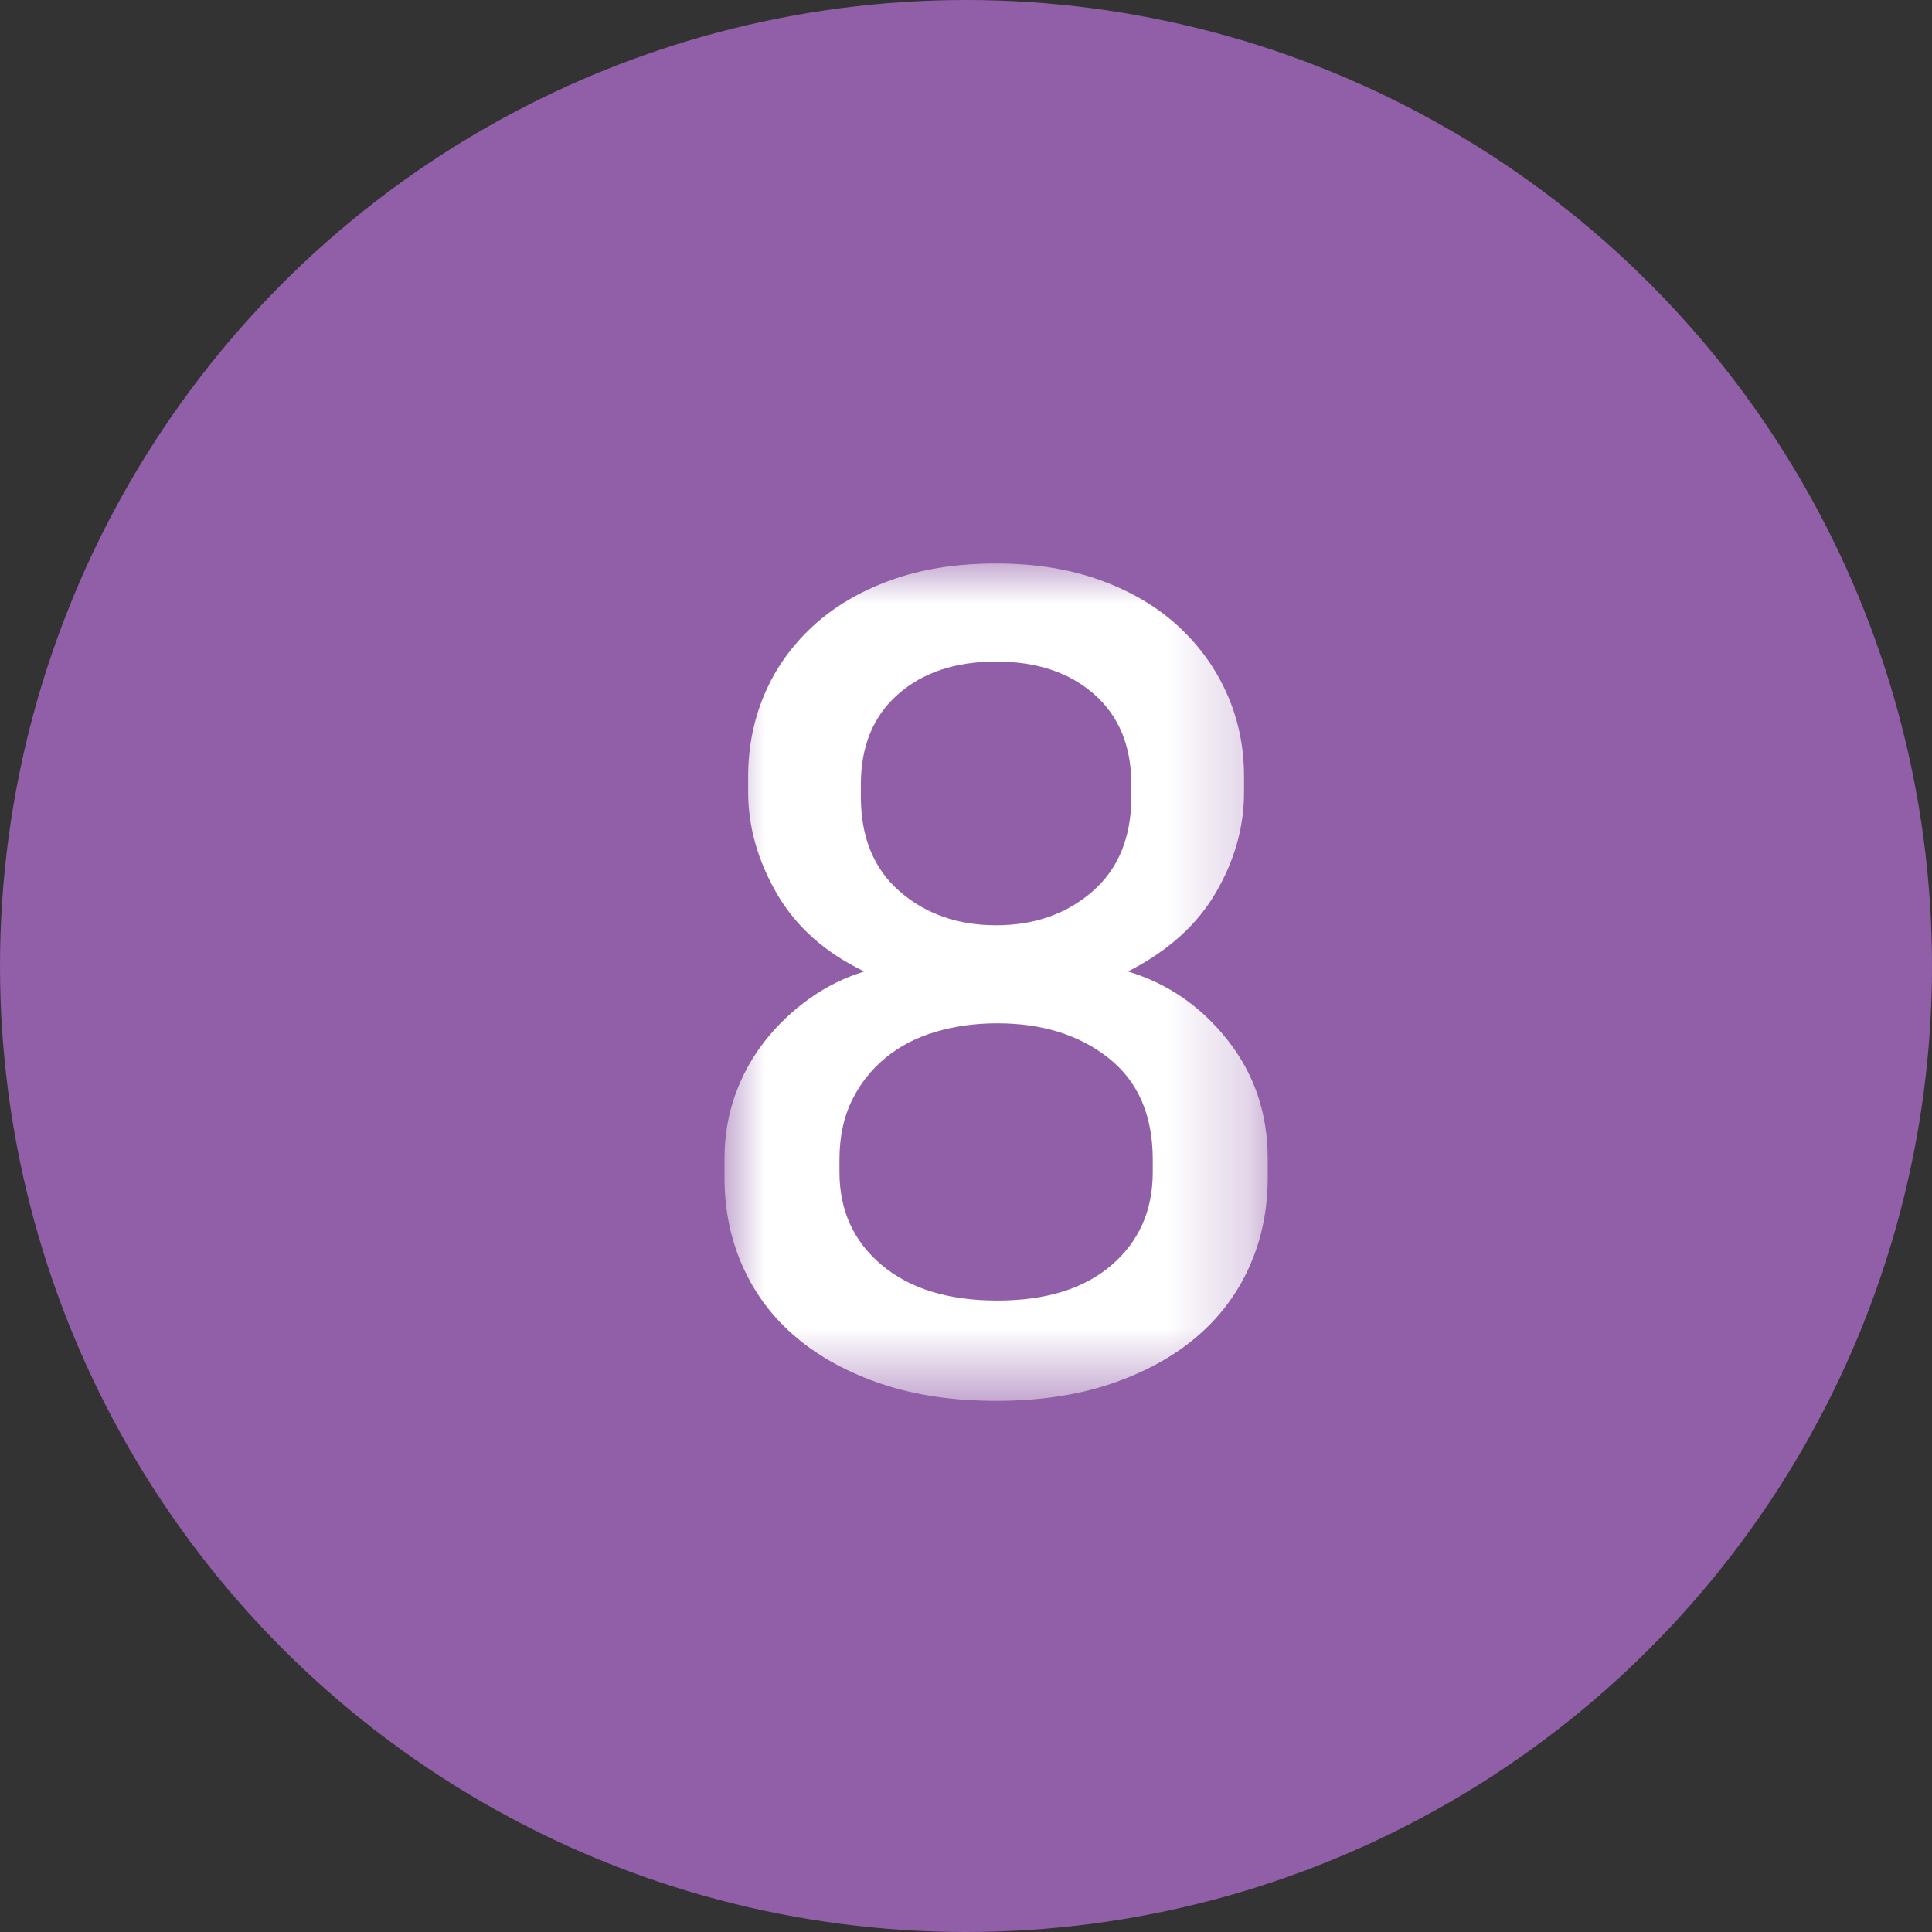
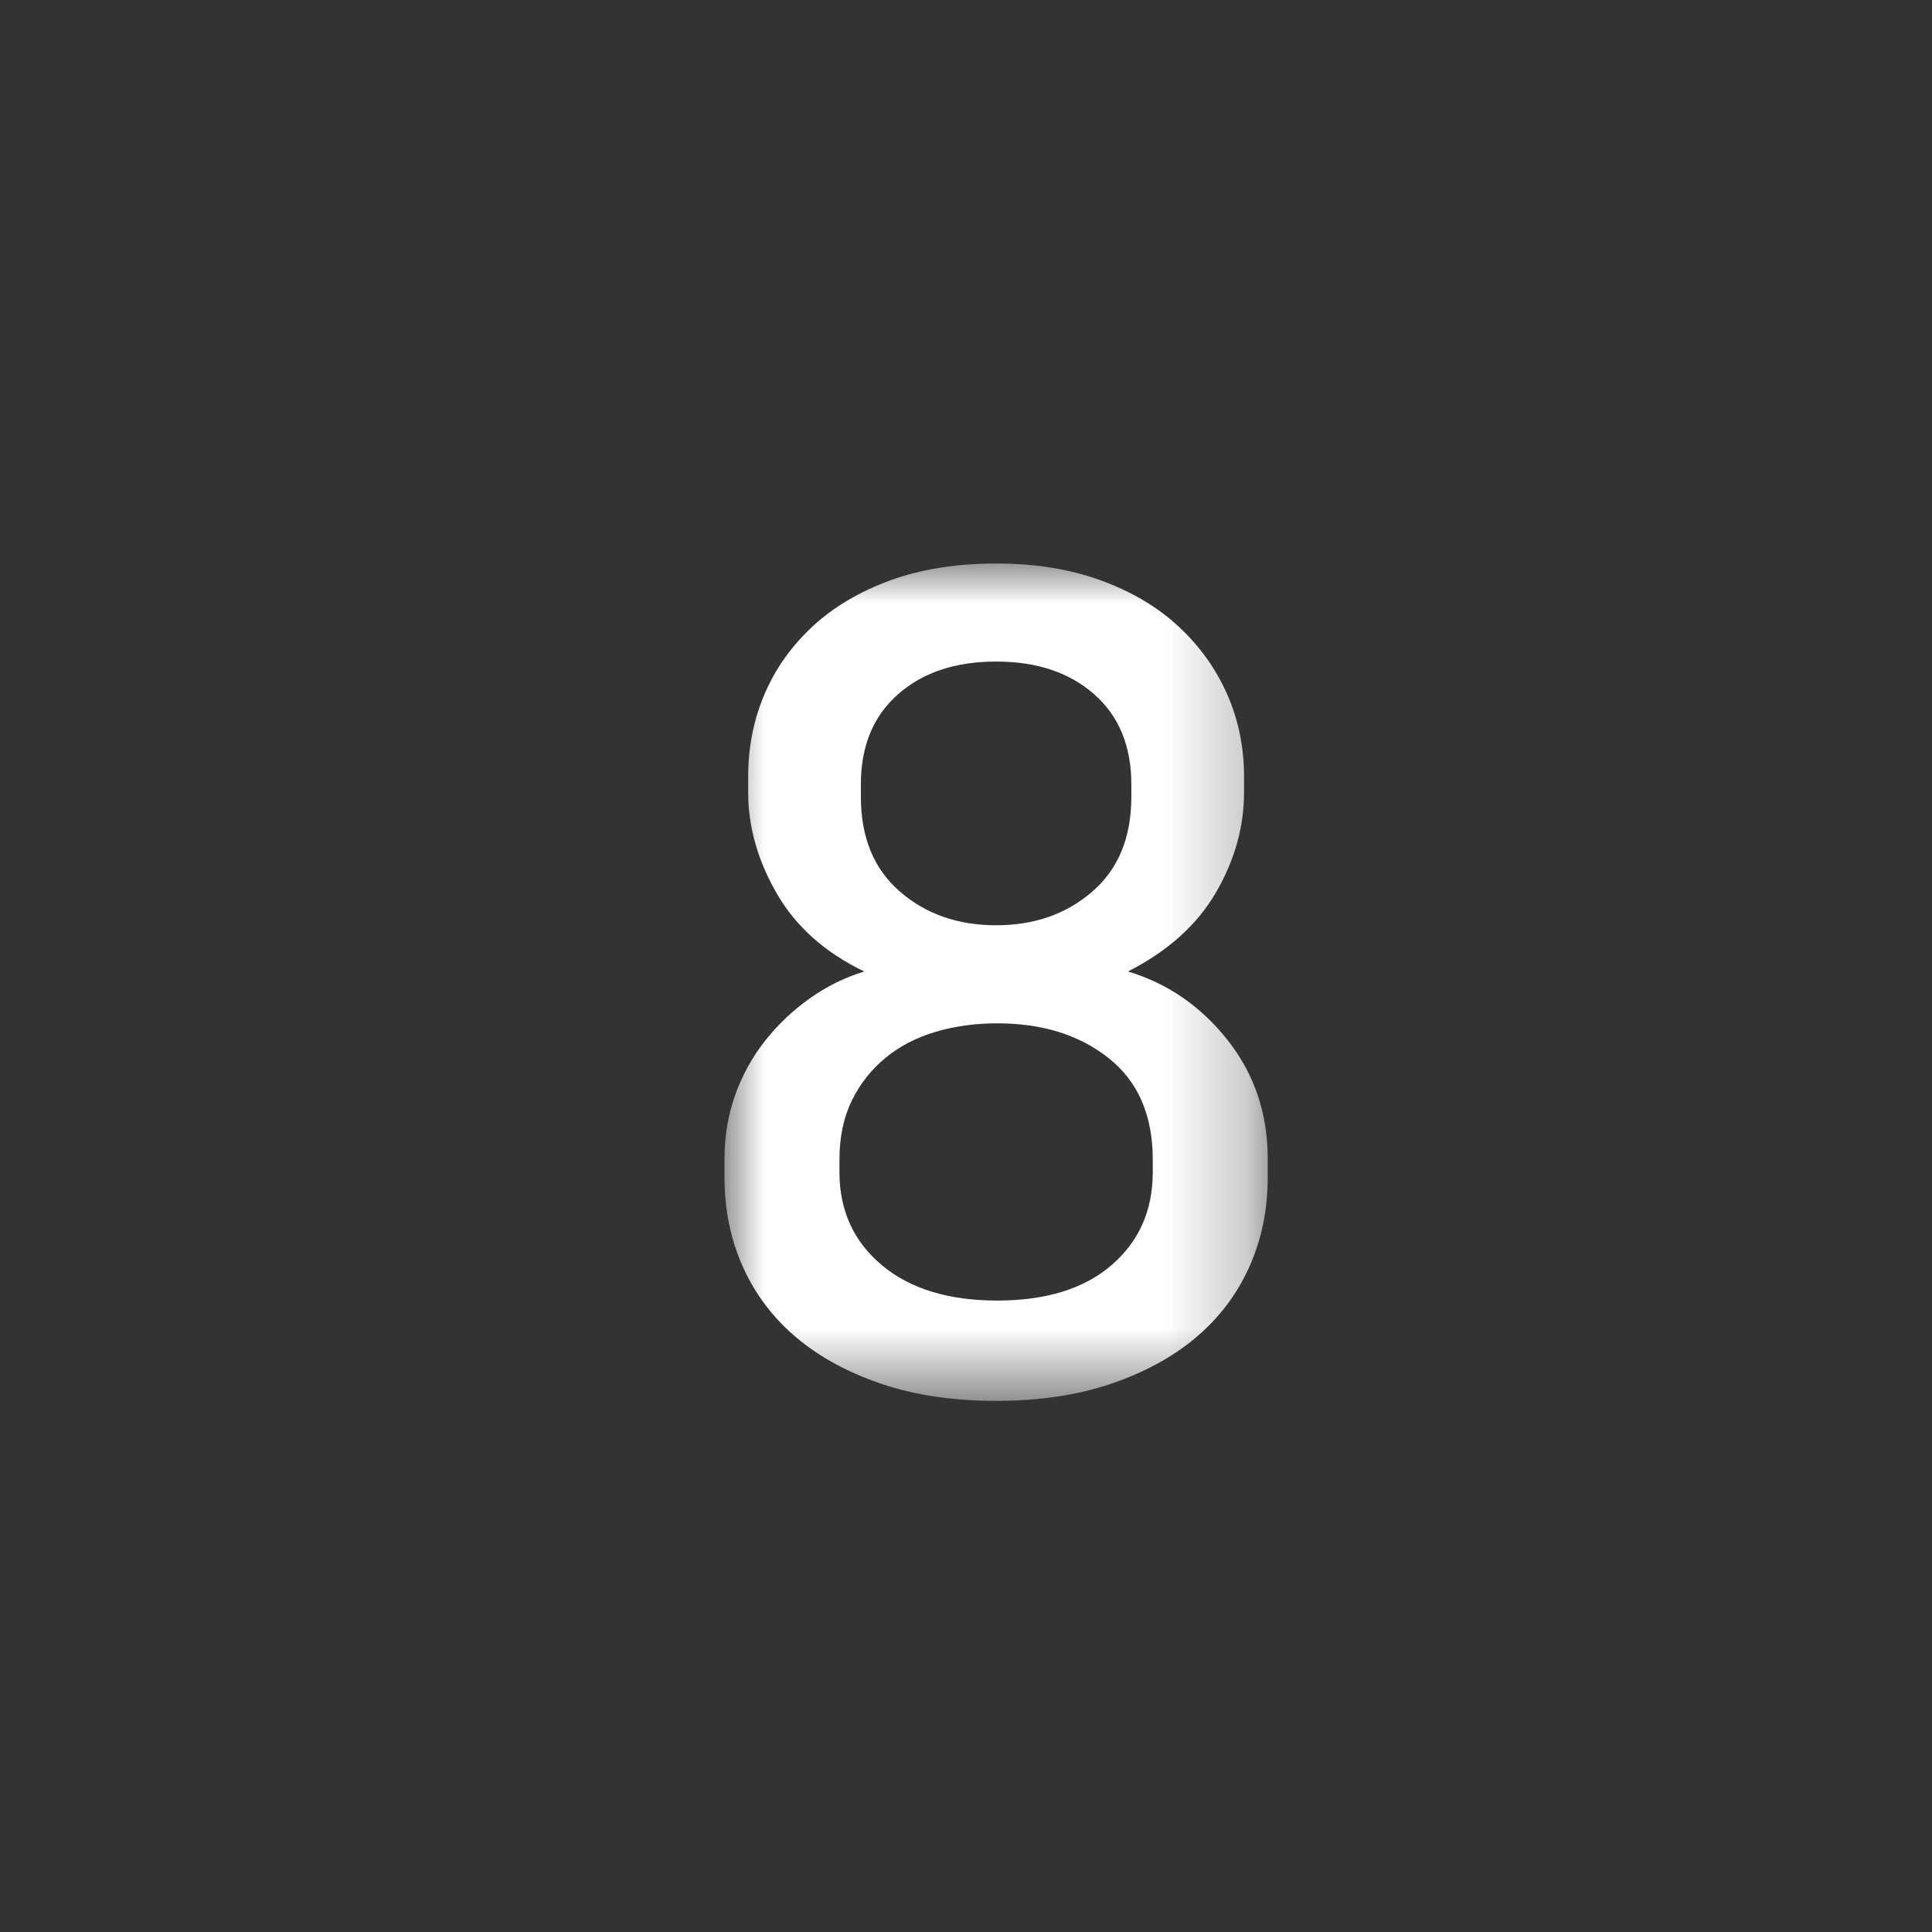
<svg xmlns="http://www.w3.org/2000/svg" xmlns:xlink="http://www.w3.org/1999/xlink" width="24px" height="24px" viewBox="0 0 24 24" version="1.1">
  <rect x="0" y="0" width="24" height="24" fill="#333333" stroke="none" />
  <title>no08_on</title>
  <desc>Created with Sketch.</desc>
  <defs>
    <polygon id="path-1" points="0 -1.77635684e-15 6.748 -1.77635684e-15 6.748 10.402 0 10.402" />
  </defs>
  <g id="Symbols" stroke="none" stroke-width="1" fill="none" fill-rule="evenodd">
    <g id="no08_on">
      <g id="Group">
-         <circle id="Oval" stroke="#915EA8" fill="#915EA8" cx="12" cy="12" r="11.5" />
        <g id="Page-1" transform="translate(9, 7)">
          <mask id="mask-2" fill="white">
            <use xlink:href="#path-1" />
          </mask>
          <g id="Clip-2" />
          <path d="M1.694,2.898 C1.694,3.402 1.855,3.794 2.177,4.074 C2.499,4.354 2.898,4.494 3.374,4.494 C3.85,4.494 4.249,4.354 4.571,4.074 C4.893,3.794 5.054,3.402 5.054,2.898 L5.054,2.744 C5.054,2.268 4.9,1.895 4.592,1.624 C4.284,1.353 3.878,1.218 3.374,1.218 C2.87,1.218 2.464,1.353 2.156,1.624 C1.848,1.895 1.694,2.268 1.694,2.744 L1.694,2.898 Z M1.428,7.56 C1.428,8.036 1.603,8.421 1.953,8.715 C2.303,9.009 2.781,9.156 3.388,9.156 C3.995,9.156 4.468,9.009 4.809,8.715 C5.15,8.421 5.32,8.036 5.32,7.56 L5.32,7.406 C5.32,6.855 5.138,6.435 4.774,6.146 C4.41,5.856 3.948,5.712 3.388,5.712 C3.117,5.712 2.863,5.747 2.625,5.817 C2.387,5.887 2.179,5.994 2.002,6.139 C1.825,6.284 1.685,6.461 1.582,6.671 C1.479,6.881 1.428,7.126 1.428,7.406 L1.428,7.56 Z M-0,7.392 C-0,7.112 0.045,6.848 0.133,6.601 C0.222,6.354 0.345,6.129 0.504,5.929 C0.663,5.728 0.847,5.553 1.057,5.404 C1.267,5.254 1.493,5.143 1.736,5.068 C1.251,4.835 0.889,4.513 0.651,4.102 C0.413,3.691 0.294,3.271 0.294,2.842 L0.294,2.646 C0.294,2.282 0.362,1.941 0.497,1.624 C0.632,1.307 0.831,1.026 1.092,0.784 C1.353,0.541 1.675,0.35 2.058,0.21 C2.441,0.07 2.88,-1.77635684e-15 3.374,-1.77635684e-15 C3.86,-1.77635684e-15 4.293,0.07 4.676,0.21 C5.059,0.35 5.381,0.541 5.642,0.784 C5.903,1.026 6.104,1.307 6.244,1.624 C6.384,1.941 6.454,2.282 6.454,2.646 L6.454,2.842 C6.454,3.271 6.338,3.687 6.104,4.088 C5.871,4.489 5.507,4.816 5.012,5.068 C5.507,5.217 5.92,5.502 6.251,5.922 C6.582,6.342 6.748,6.832 6.748,7.392 L6.748,7.63 C6.748,8.031 6.671,8.402 6.517,8.743 C6.363,9.084 6.141,9.375 5.852,9.618 C5.563,9.861 5.21,10.052 4.795,10.192 C4.38,10.332 3.906,10.402 3.374,10.402 C2.842,10.402 2.368,10.332 1.953,10.192 C1.538,10.052 1.185,9.861 0.896,9.618 C0.607,9.375 0.385,9.084 0.231,8.743 C0.077,8.402 -0,8.031 -0,7.63 L-0,7.392 Z" id="Fill-1" fill="#FFFFFF" mask="url(#mask-2)" />
        </g>
      </g>
    </g>
  </g>
</svg>